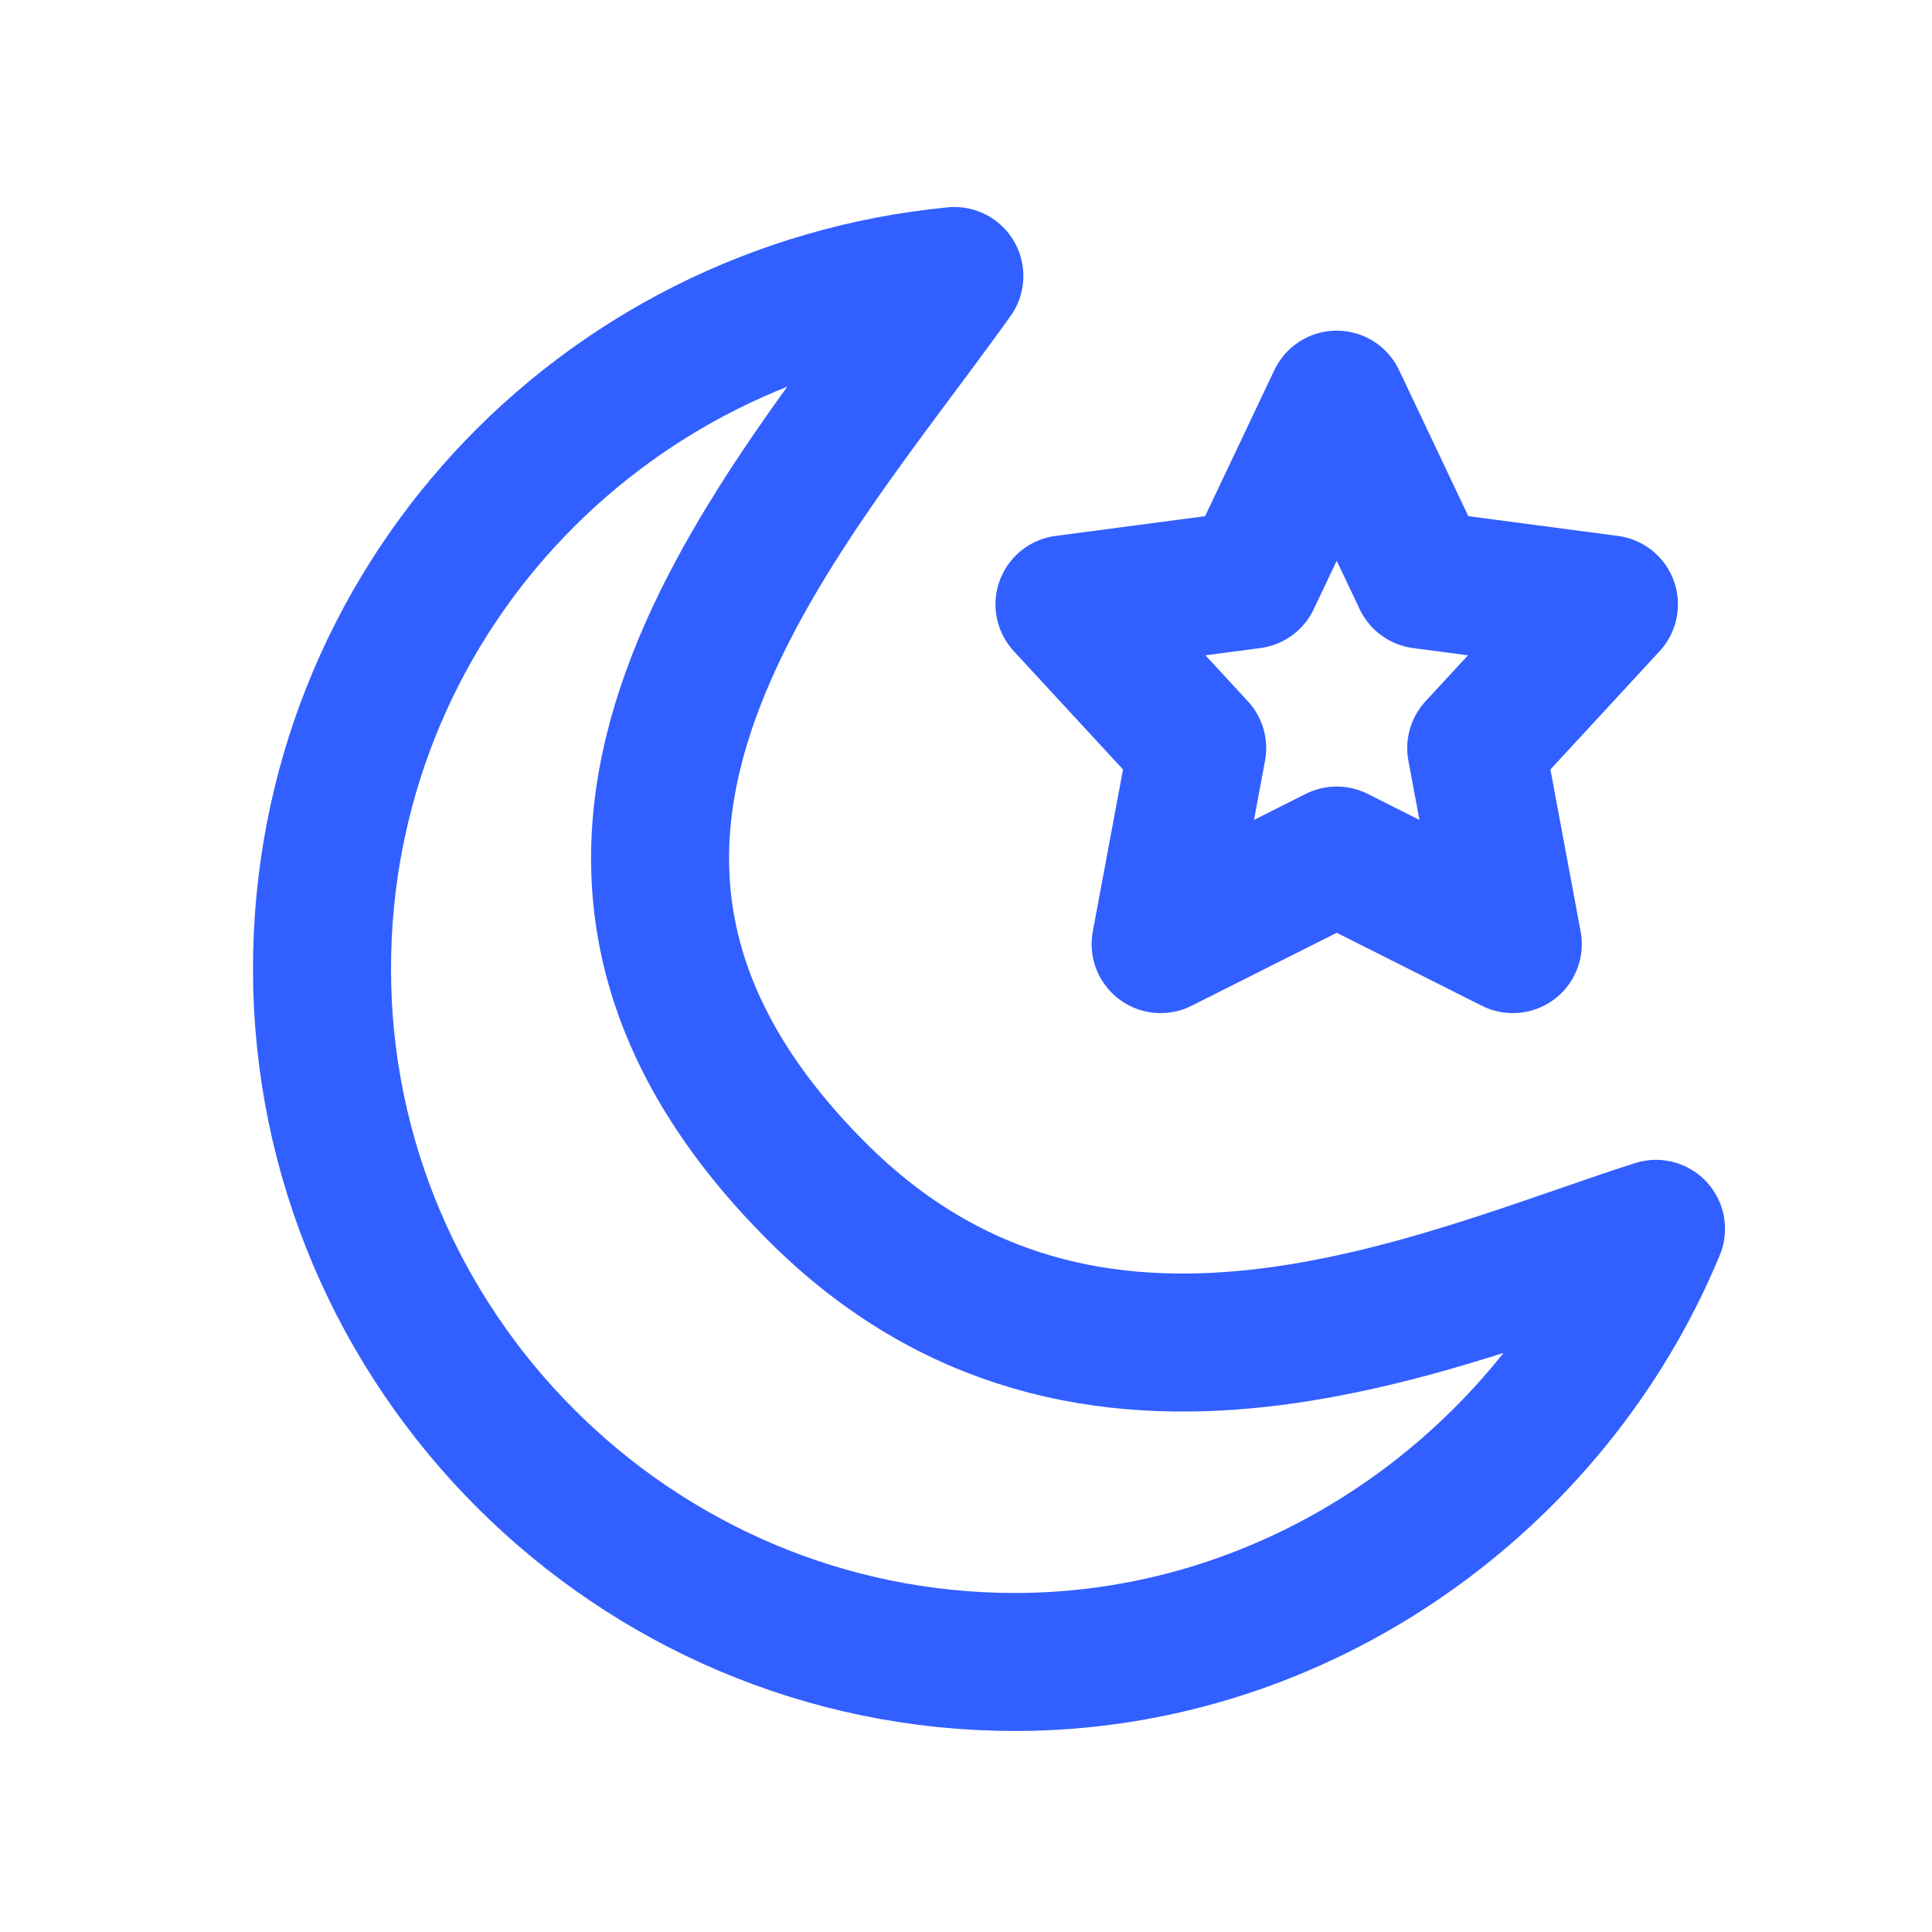
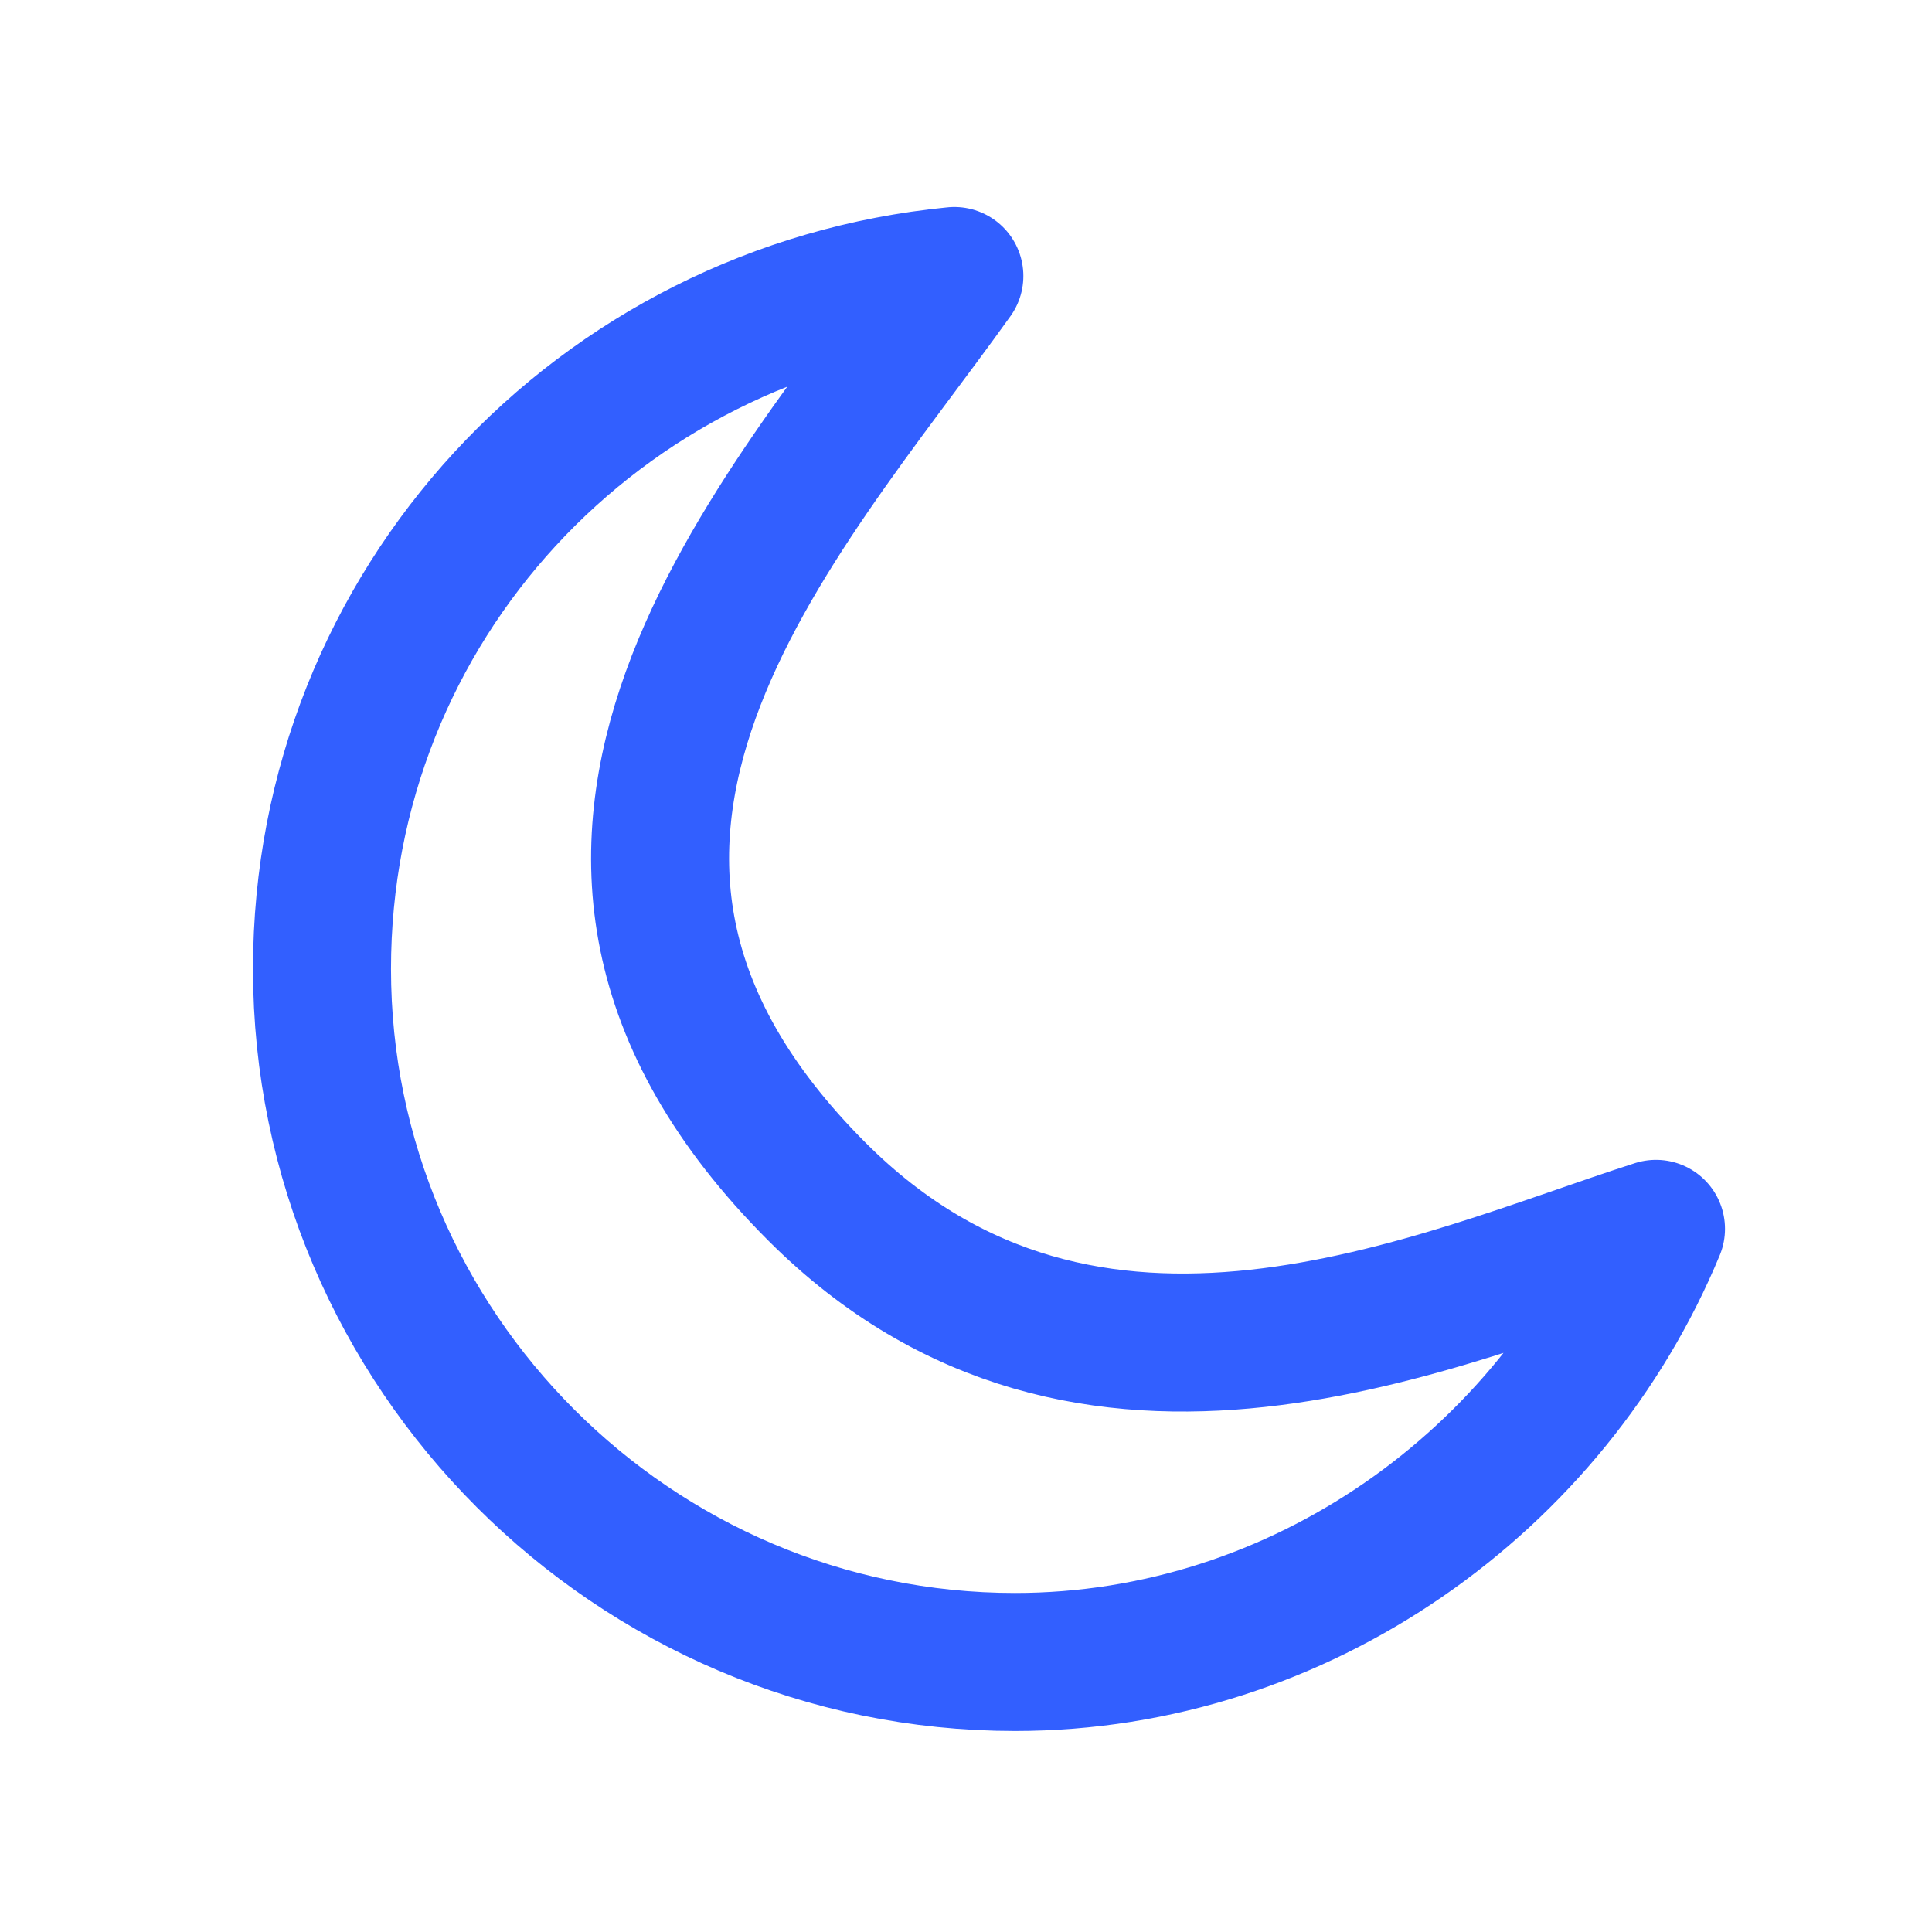
<svg xmlns="http://www.w3.org/2000/svg" width="42" height="42" viewBox="0 0 42 42" fill="none">
  <path fill-rule="evenodd" clip-rule="evenodd" d="M36 26.714C31.292 28.221 23.679 31.826 17.761 25.907C10.228 18.375 16.98 11.273 20.747 6C13.026 6.753 7 13.156 7 21.065C7 29.351 13.779 36.13 22.065 36.13C28.279 36.13 33.74 32.175 36 26.714Z" stroke="#325FFF" stroke-width="3" stroke-linecap="round" stroke-linejoin="round" />
-   <path fill-rule="evenodd" clip-rule="evenodd" d="M29.059 18.599L25.231 20.524L26.026 16.263L23.141 13.138L27.204 12.601L29.059 8.688L30.914 12.601L34.977 13.138L32.092 16.263L32.887 20.524L29.059 18.599Z" stroke="#325FFF" stroke-width="3" stroke-linecap="round" stroke-linejoin="round" />
</svg>